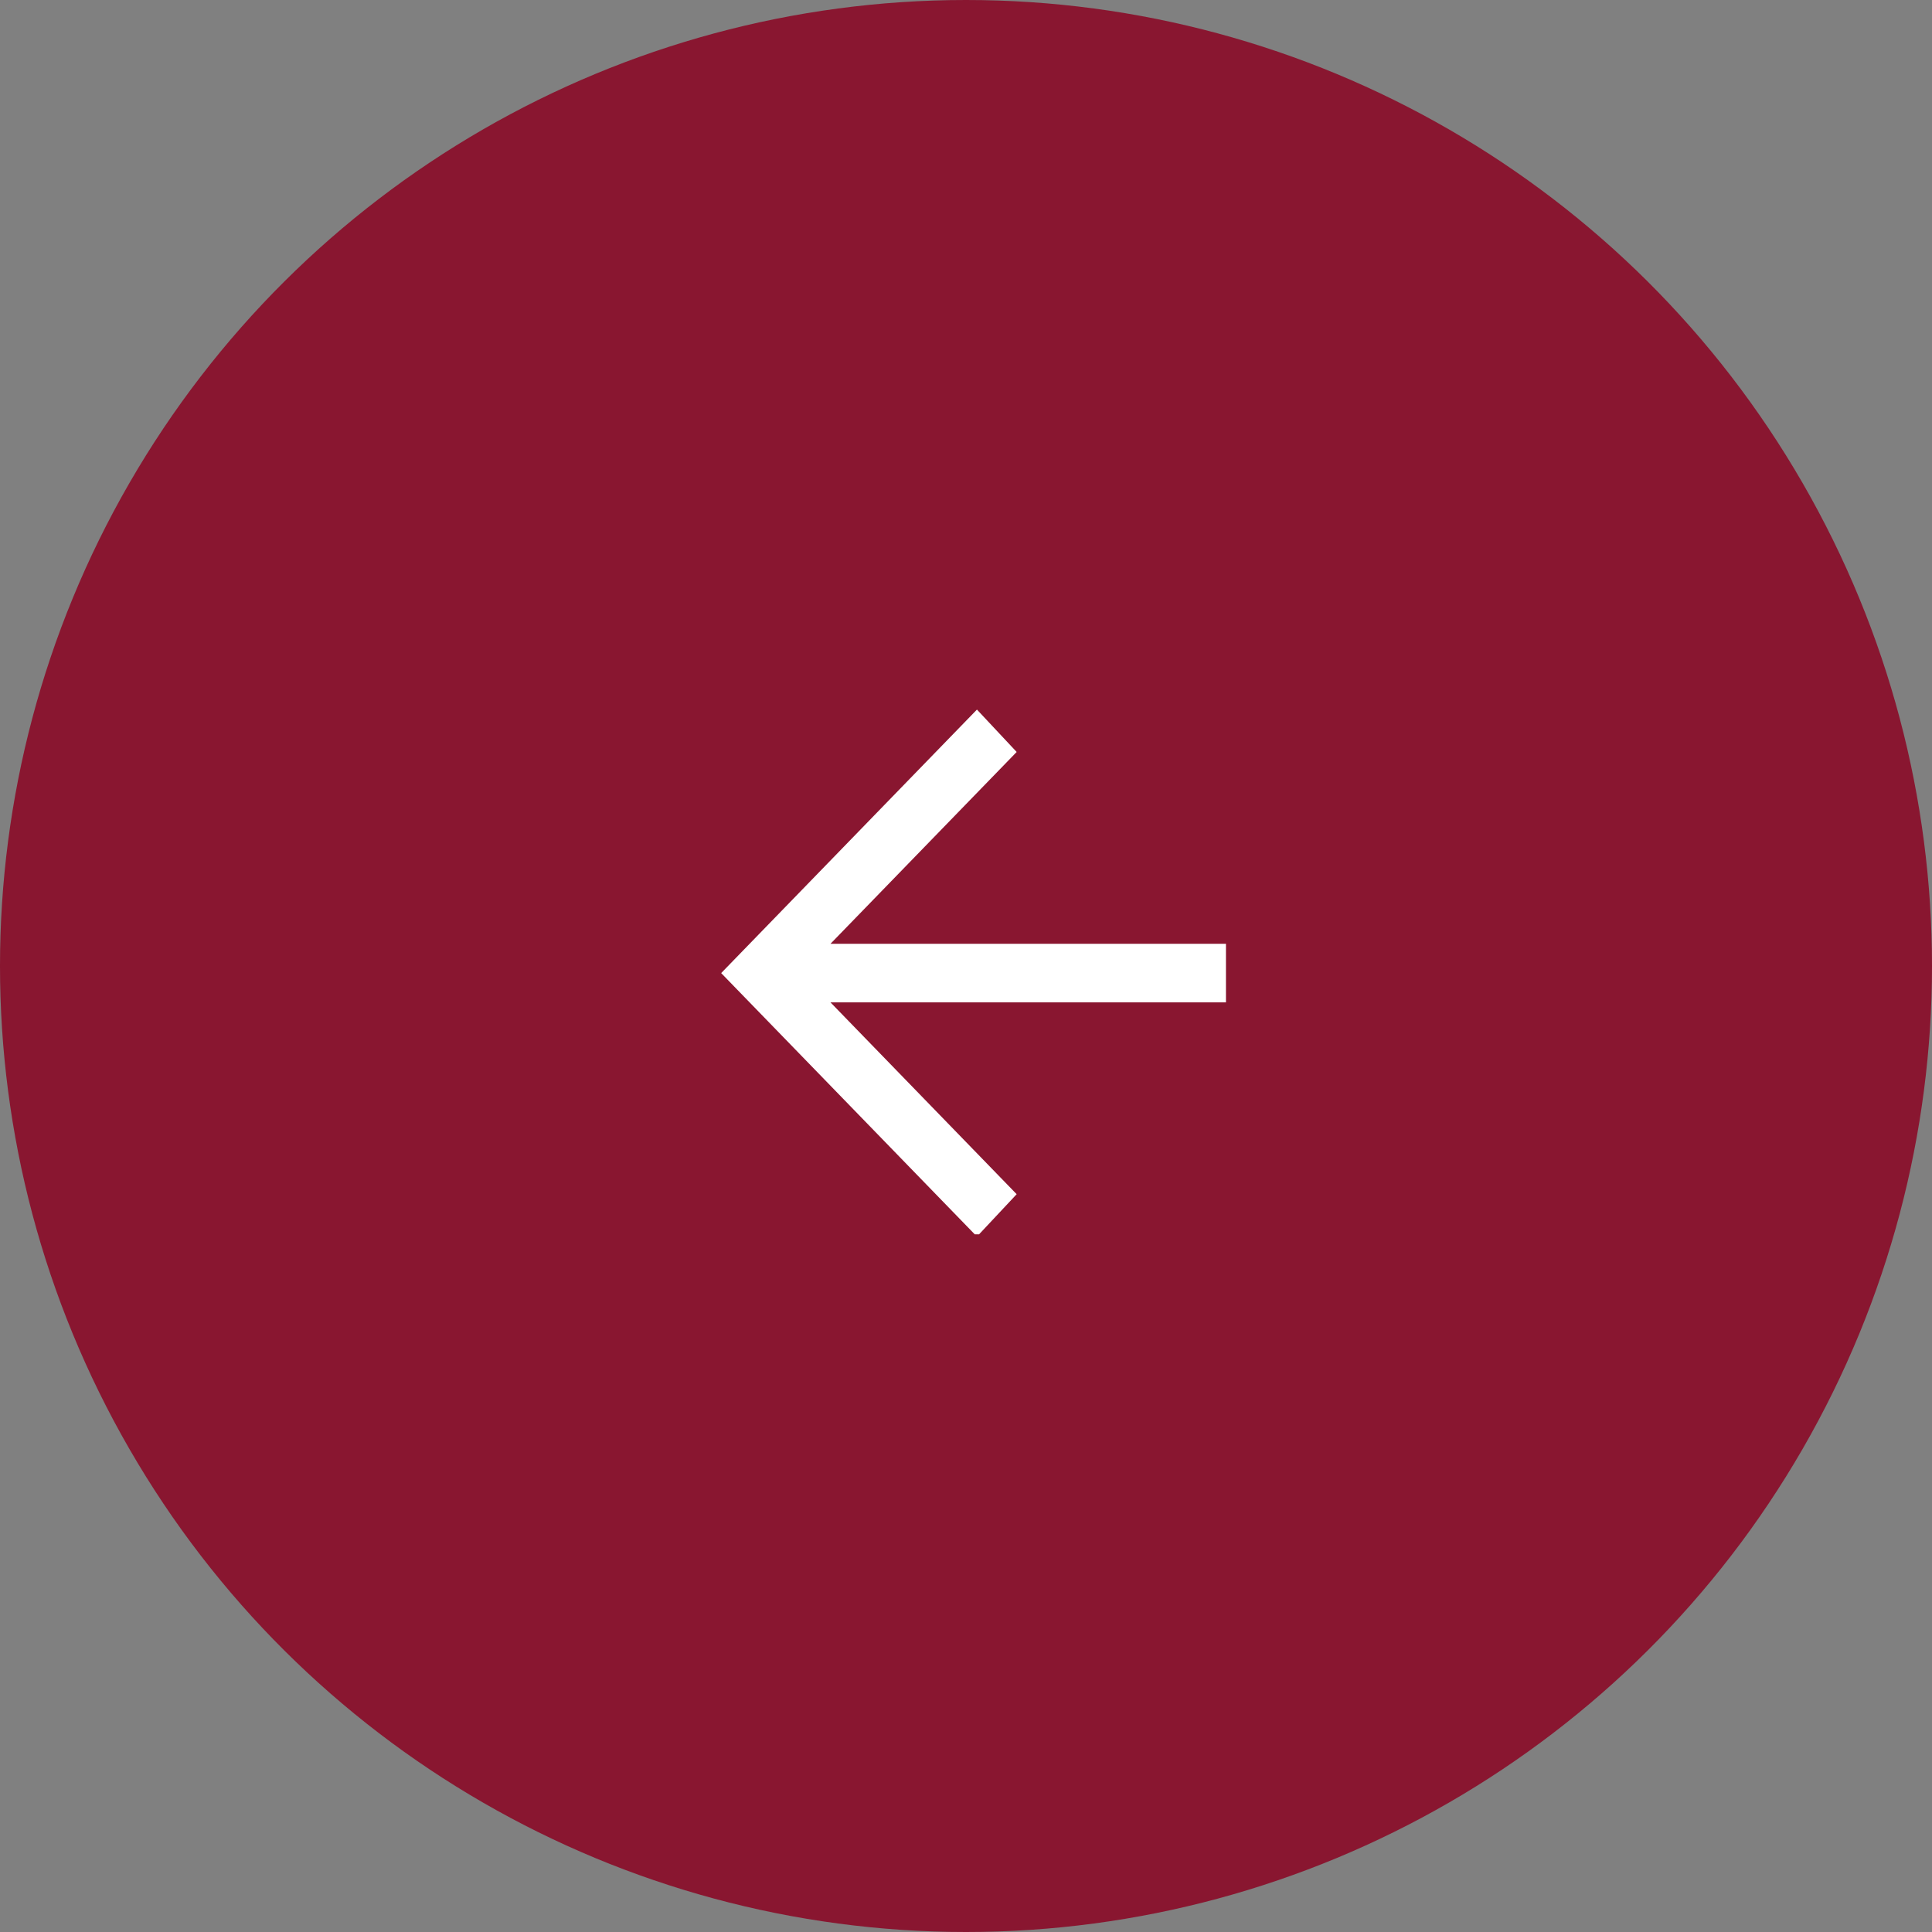
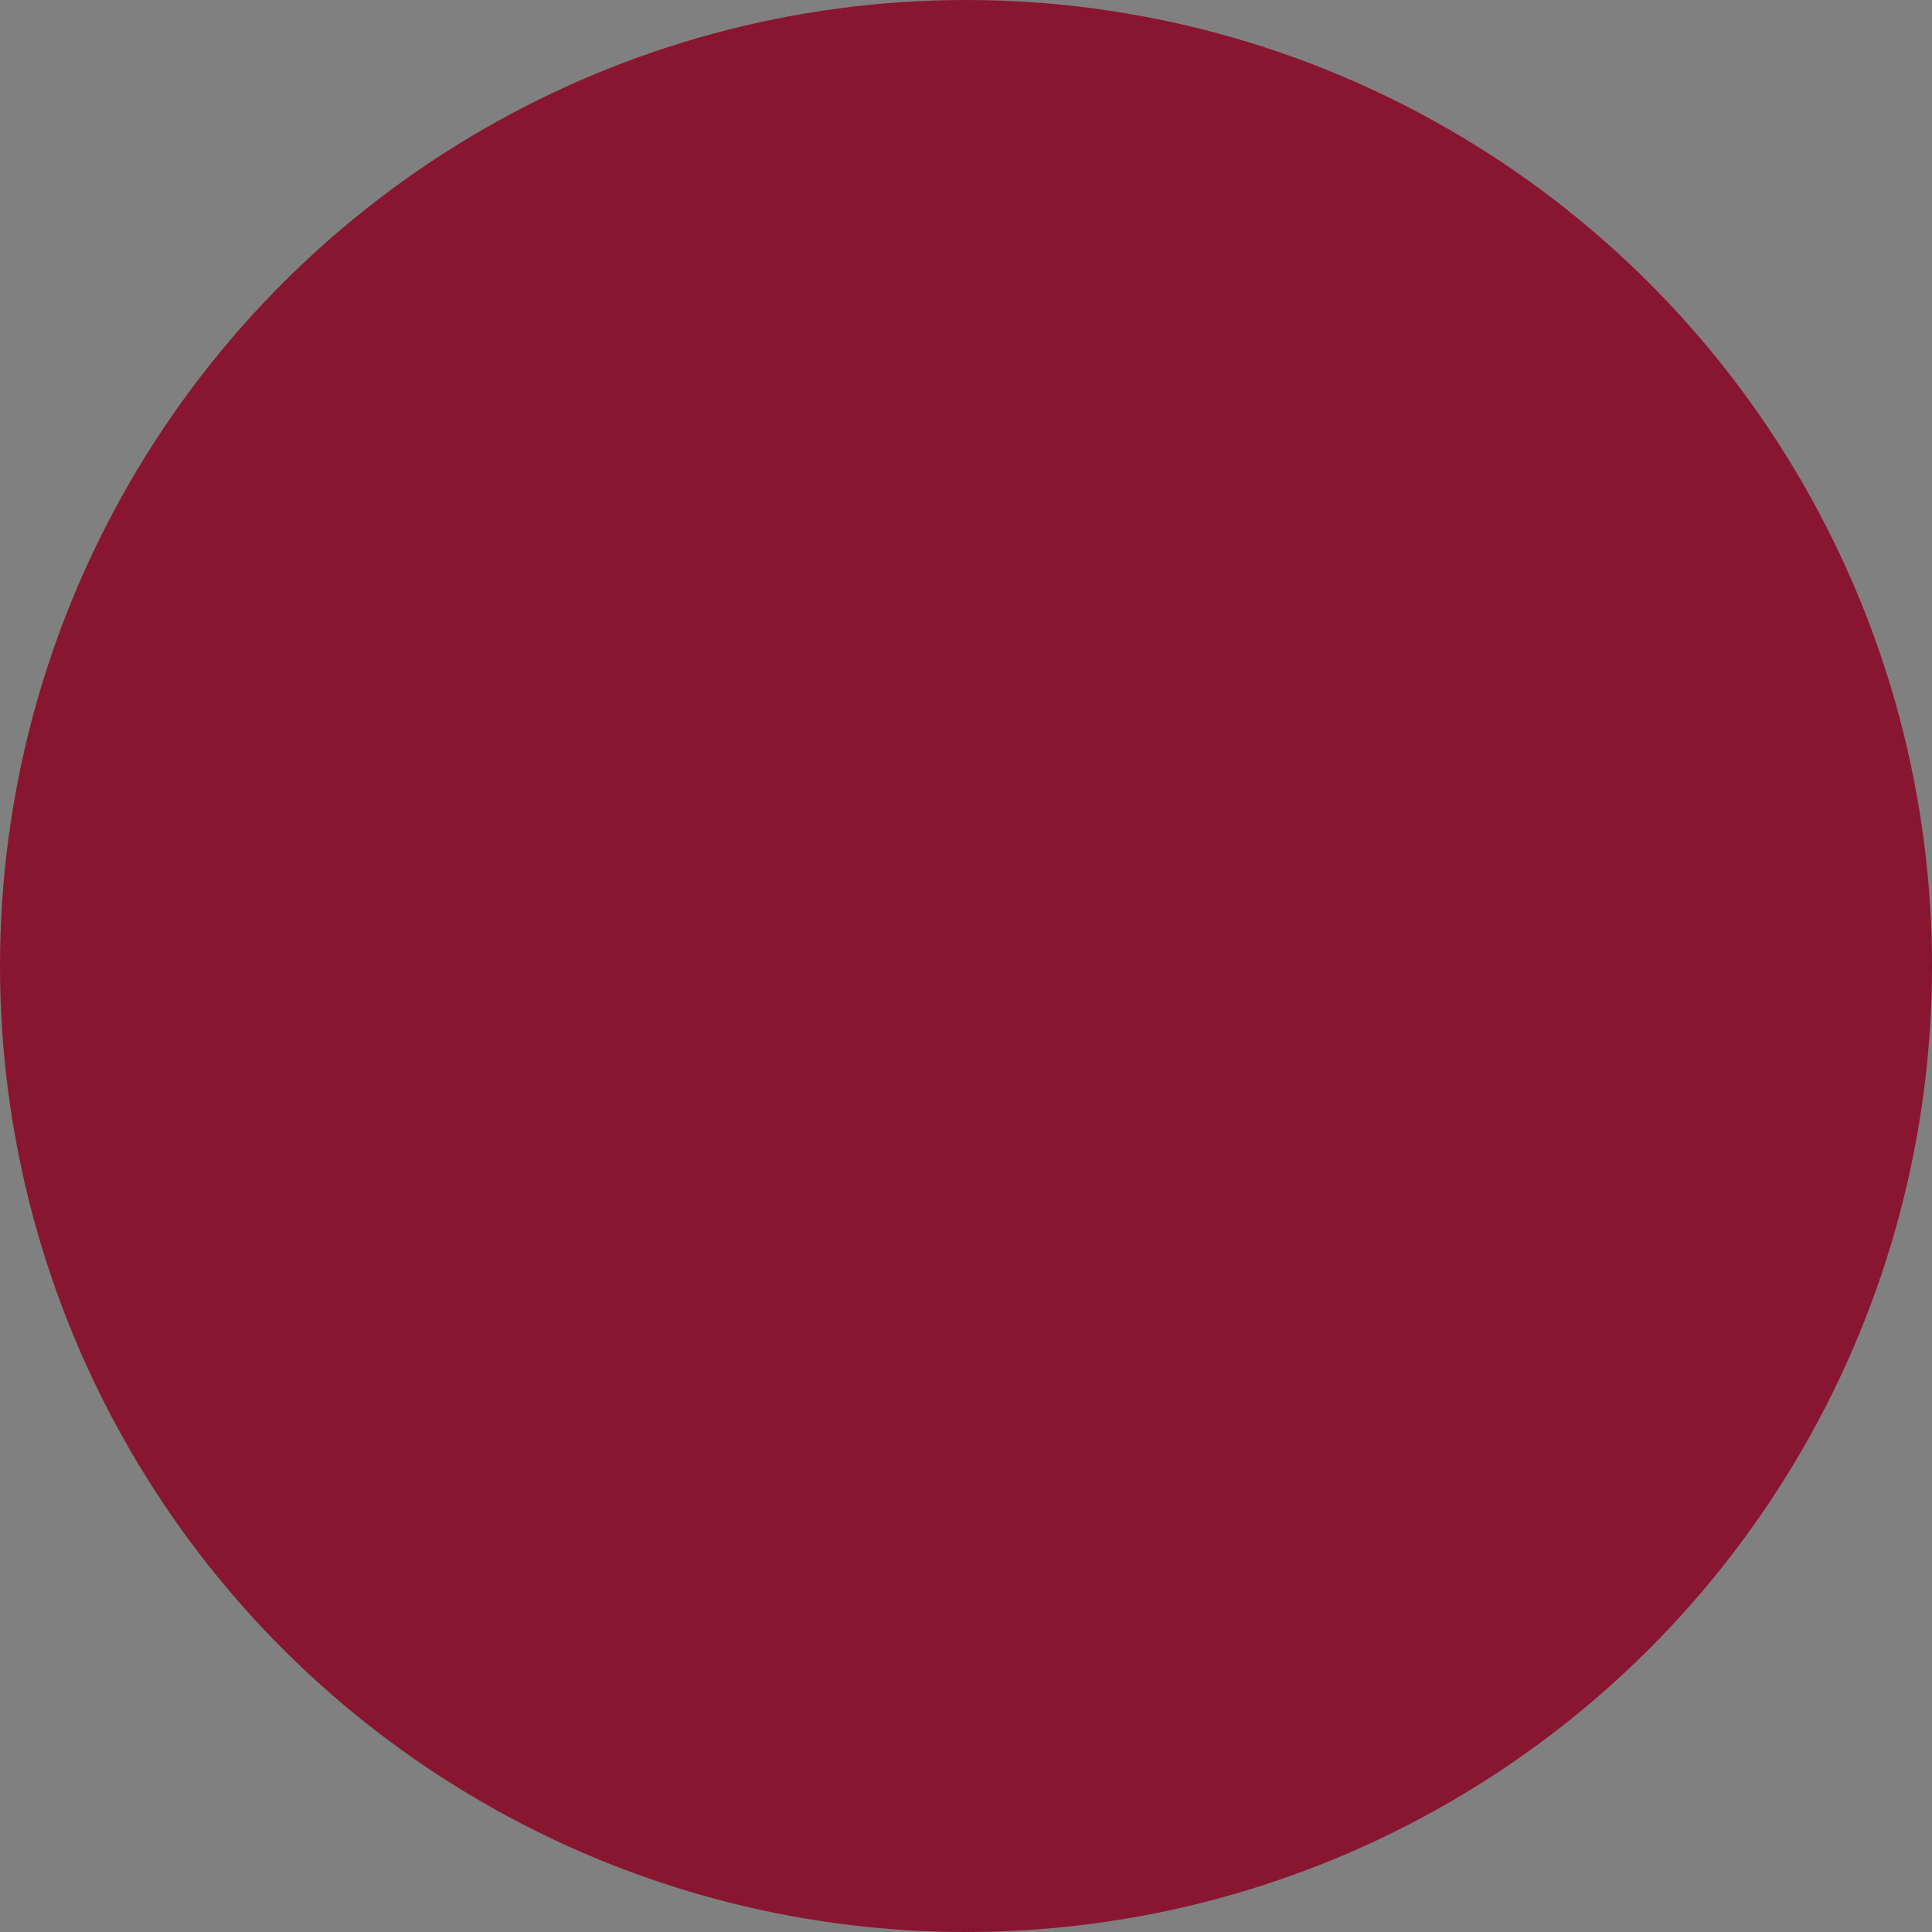
<svg xmlns="http://www.w3.org/2000/svg" width="36" height="36" viewBox="0 0 36 36">
  <rect x="0" y="0" width="36" height="36" fill="#808080" stroke="none" />
  <defs>
    <clipPath id="clip-path">
-       <rect id="長方形_96" data-name="長方形 96" width="10" height="10" transform="translate(0.514)" fill="#707070" />
-     </clipPath>
+       </clipPath>
  </defs>
  <g id="グループ_62" data-name="グループ 62" transform="translate(36) rotate(90)">
    <circle id="楕円形_9" data-name="楕円形 9" cx="18" cy="18" r="18" fill="#891630" />
    <g id="マスクグループ_27" data-name="マスクグループ 27" transform="translate(23 12.486) rotate(90)" clip-path="url(#clip-path)">
      <g id="arrow_forward_FILL0_wght200_GRAD0_opsz48" transform="translate(0.97 0.393)" fill="#fff">
-         <path d="M 4.342 9.168 L 4.234 9.053 L 3.905 8.701 L 3.807 8.597 L 3.907 8.494 L 7.424 4.871 L 2.874603296731948e-06 4.871 L -0.15 4.871 L -0.15 4.721 L -0.15 4.229 L -0.15 4.079 L 2.874603296731948e-06 4.079 L 7.423 4.079 L 3.907 0.456 L 3.807 0.354 L 3.905 0.249 L 4.234 -0.103 L 4.342 -0.217 L 4.451 -0.104 L 8.795 4.371 L 8.897 4.475 L 8.795 4.58 L 4.451 9.055 L 4.342 9.168 Z" stroke="none" />
-         <path d="M 4.344 9.5367431640625e-07 L 4.014 0.352 L 7.778 4.229 L 2.86102294921875e-06 4.229 L 2.86102294921875e-06 4.721 L 7.778 4.721 L 4.014 8.599 L 4.344 8.95 L 8.688 4.475 L 4.344 9.5367431640625e-07 M 4.34 -0.435 L 9.106 4.475 L 4.34 9.385 L 3.6 8.595 L 7.069 5.021 L -0.3 5.021 L -0.3 3.929 L 7.069 3.929 L 3.6 0.355 L 4.34 -0.435 Z" stroke="none" fill="#fff" />
-       </g>
+         </g>
    </g>
  </g>
</svg>